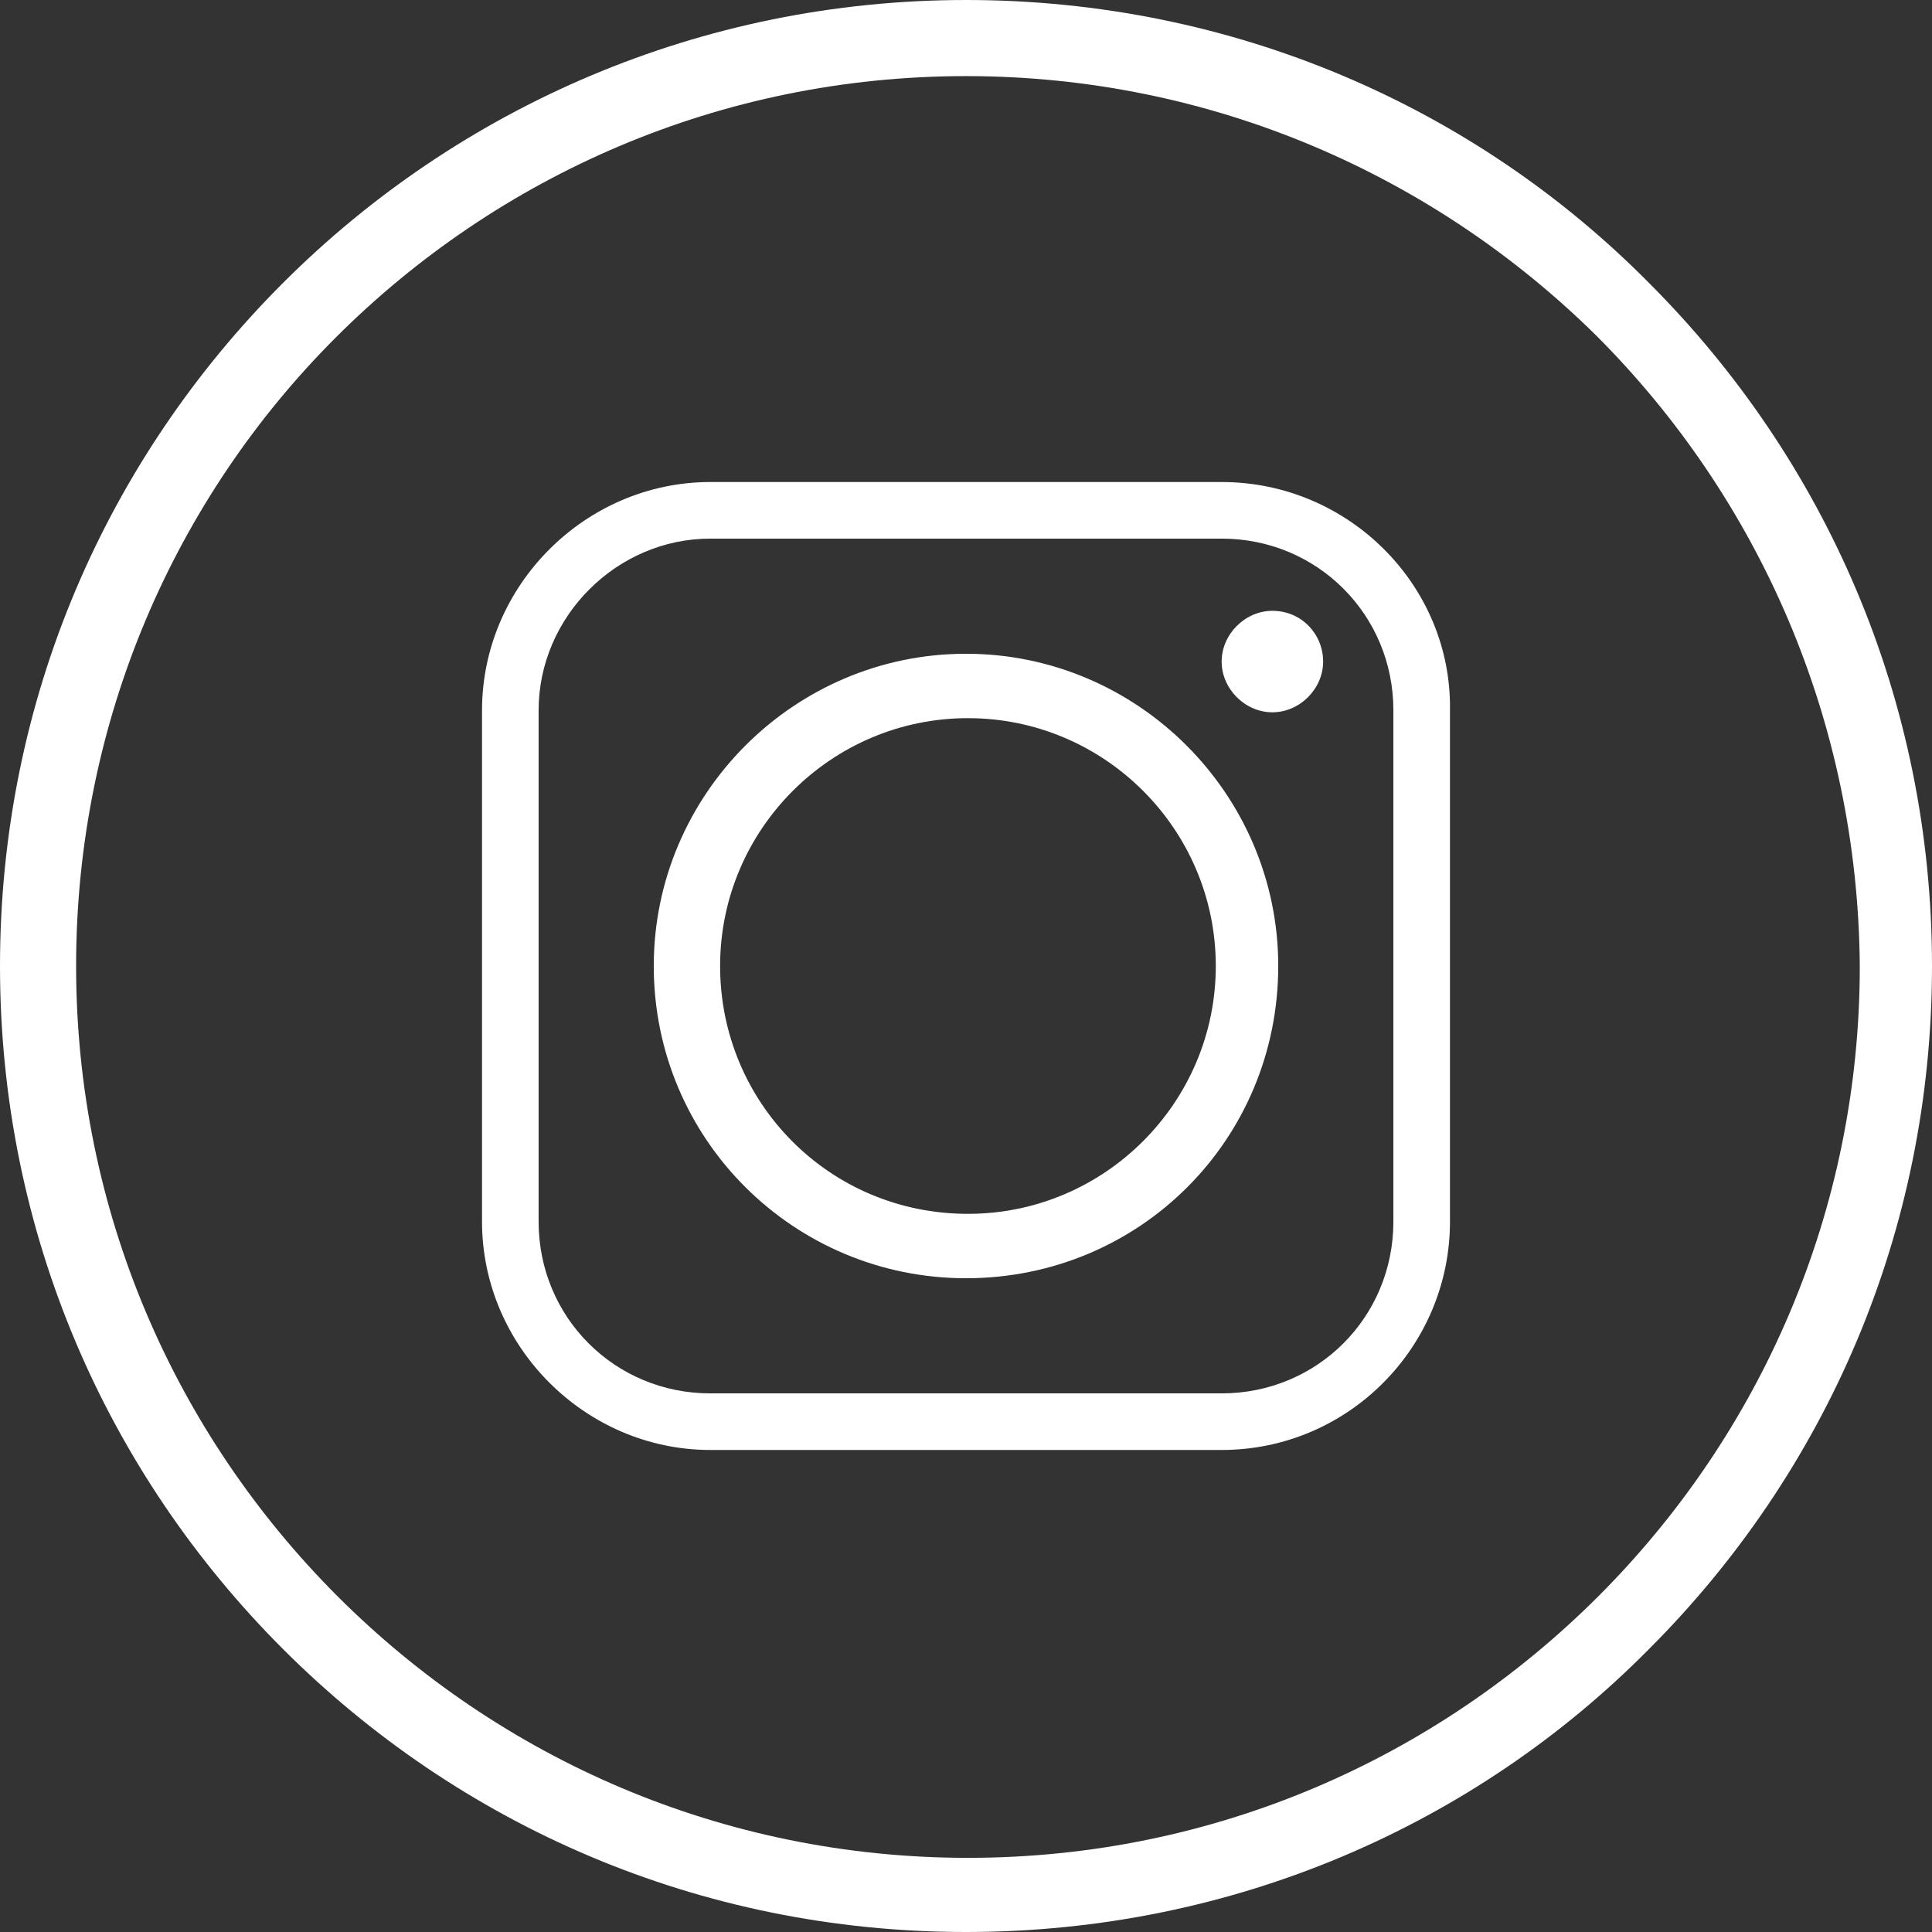
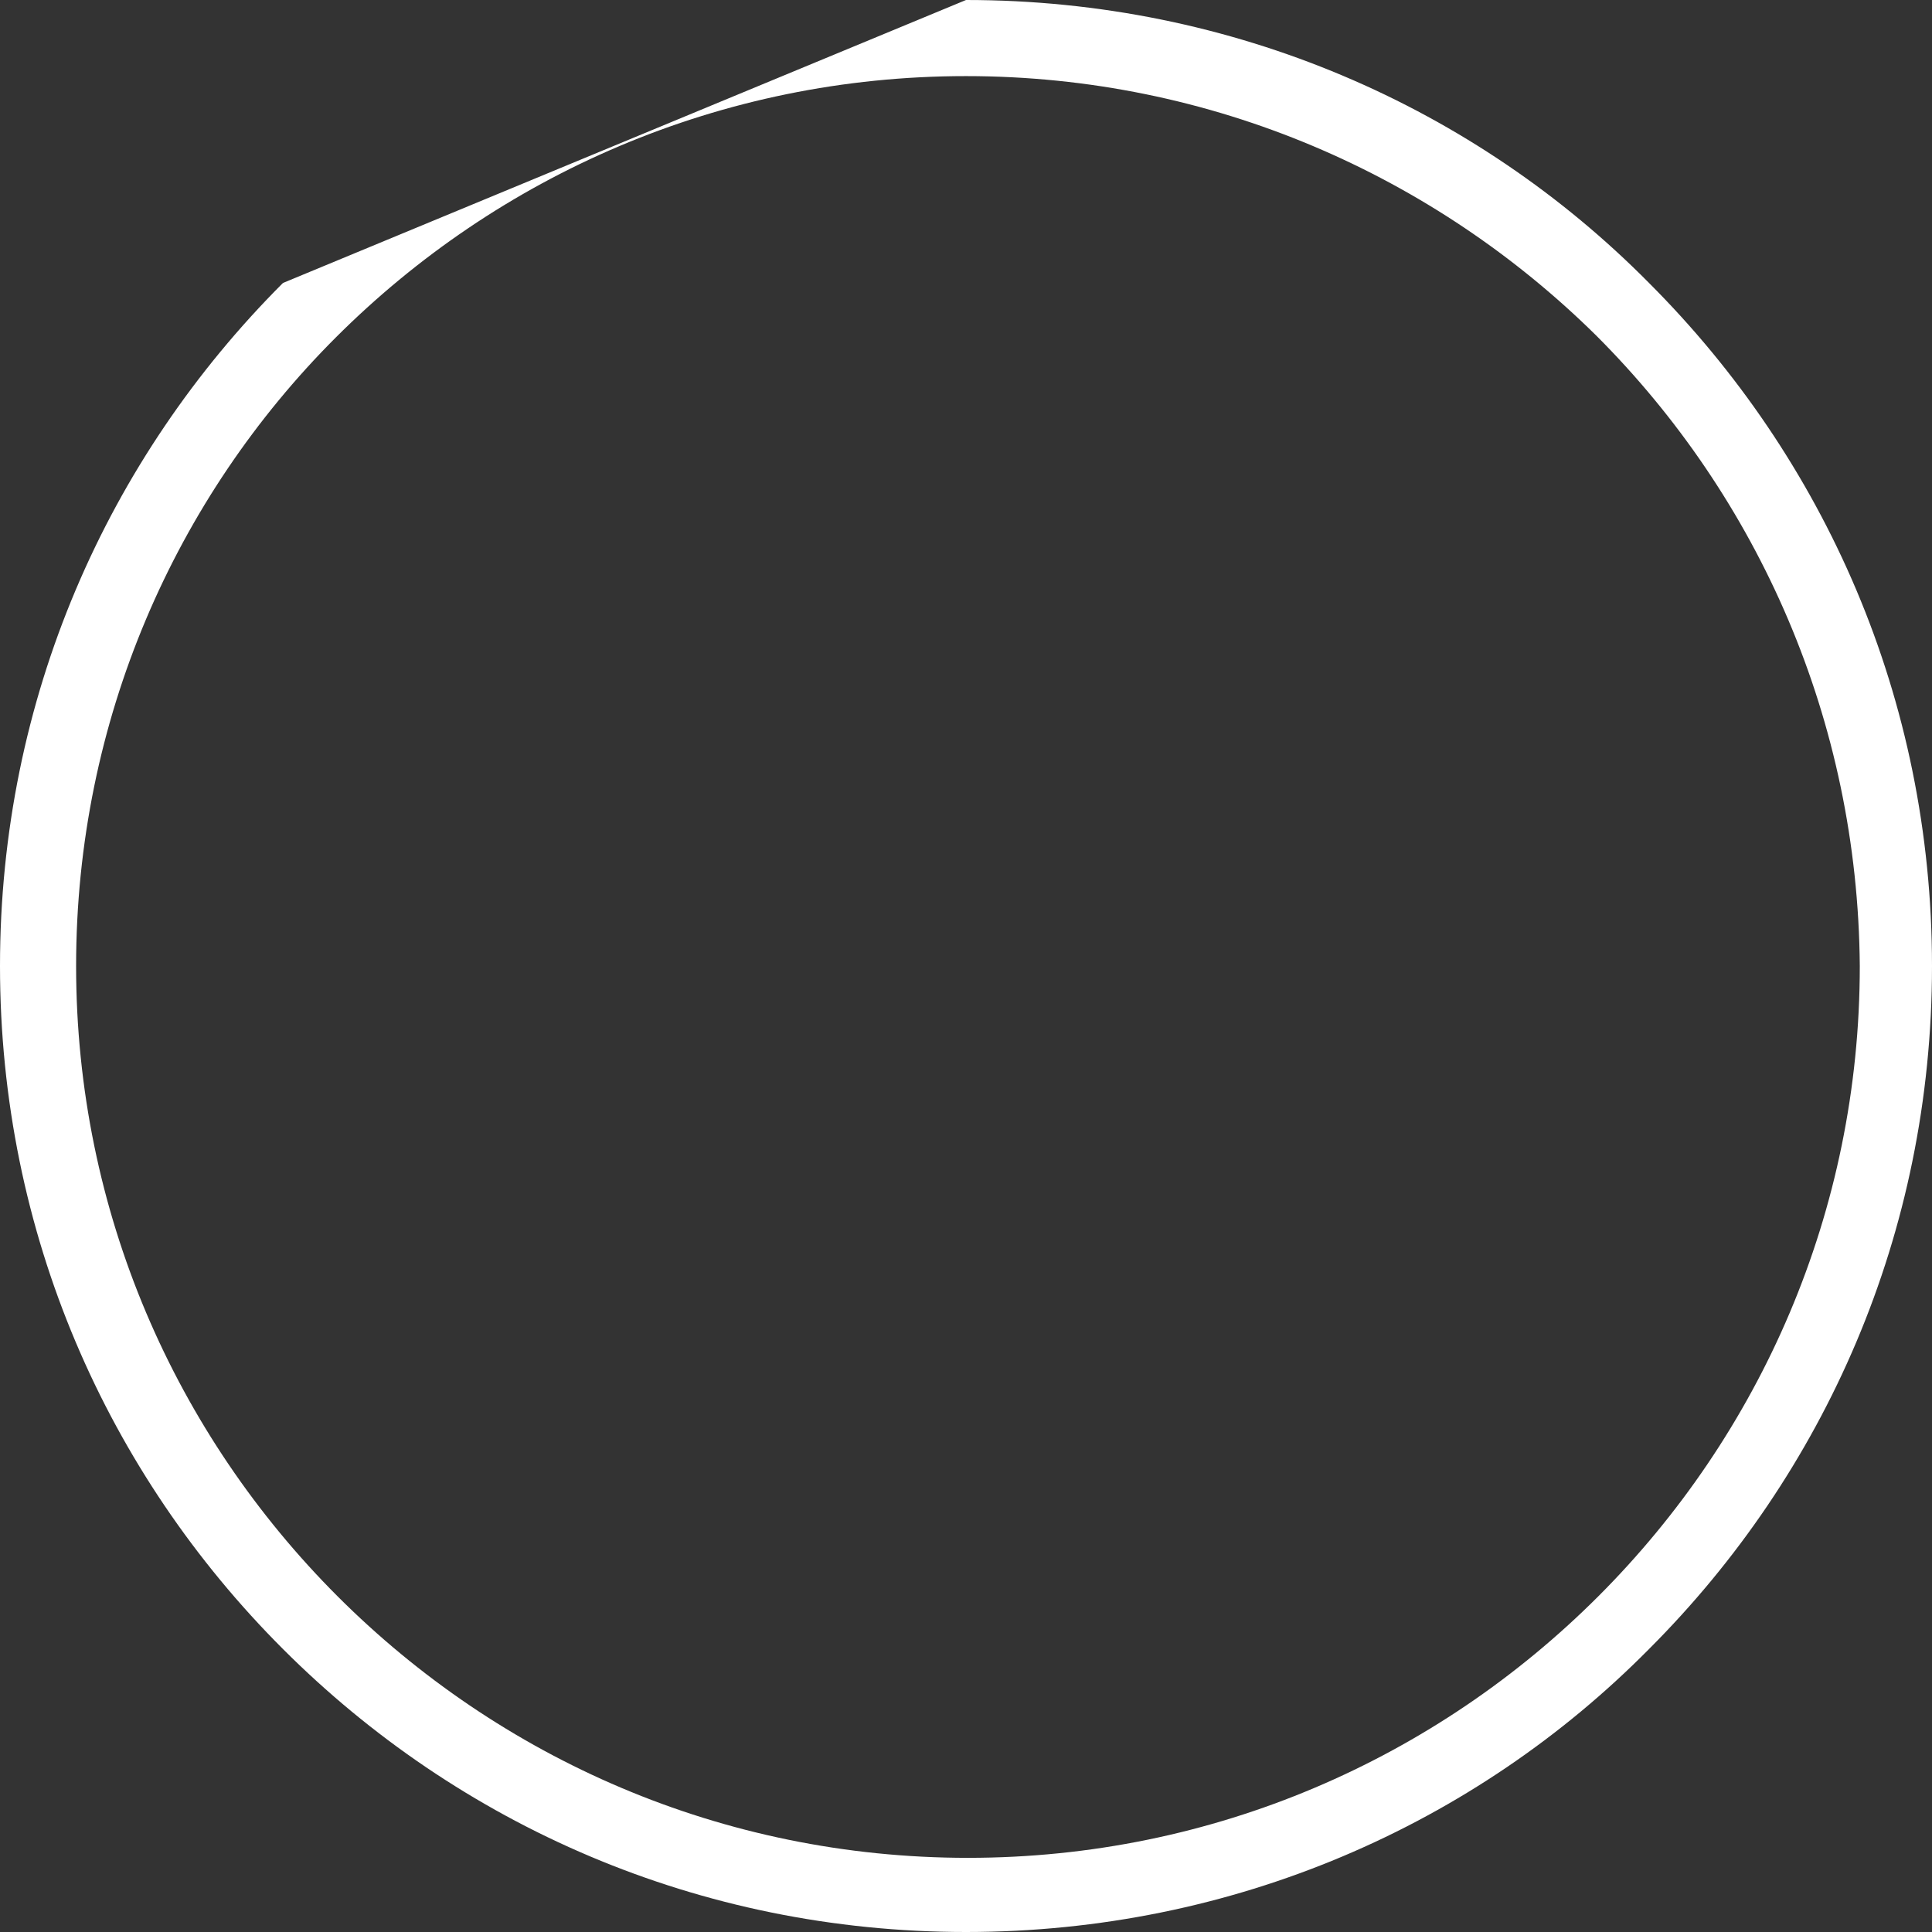
<svg xmlns="http://www.w3.org/2000/svg" version="1.1" id="Layer_1" x="0px" y="0px" width="99px" height="99px" viewBox="0 0 99 99" style="enable-background:new 0 0 99 99;" xml:space="preserve">
  <rect x="0" y="0" width="99" height="99" fill="#333333" stroke="none" />
  <style type="text/css">
	.st0{fill:#FFFFFF;}
	.st1{fill-rule:evenodd;clip-rule:evenodd;fill:#FFFFFF;}
</style>
-   <path class="st0" d="M49.5,0c13.7,0,26.1,5.5,35,14.5c9,9,14.5,21.3,14.5,35c0,13.7-5.5,26-14.5,35c-8.9,9-21.3,14.5-35,14.5  c-13.7,0-26-5.5-35-14.5c-9-9-14.5-21.3-14.5-35c0-13.7,5.5-26,14.5-35C23.5,5.5,35.9,0,49.5,0L49.5,0z M81.8,17.2  C73.5,9,62.1,3.9,49.5,3.9c-12.6,0-24,5.1-32.3,13.4C9,25.5,3.9,36.9,3.9,49.5c0,12.6,5.1,24,13.4,32.3c8.3,8.3,19.7,13.4,32.3,13.4  c12.6,0,24-5.1,32.3-13.4c8.3-8.3,13.4-19.7,13.4-32.3C95.2,36.9,90.1,25.5,81.8,17.2L81.8,17.2z" />
-   <path class="st1" d="M36.9,49.5c0-7,5.7-12.7,12.7-12.7c7,0,12.7,5.7,12.7,12.7c0,7-5.7,12.7-12.7,12.7  C42.5,62.2,36.9,56.5,36.9,49.5L36.9,49.5z M62.6,24.7H36.4c-6.4,0-11.7,5.3-11.7,11.7v26.2c0,6.4,5.3,11.7,11.7,11.7h26.2  c6.5,0,11.7-5.3,11.7-11.7V36.4C74.4,30,69.1,24.7,62.6,24.7L62.6,24.7z M36.4,27.6h26.2c4.9,0,8.8,3.9,8.8,8.8v26.2  c0,4.9-3.9,8.8-8.8,8.8H36.4c-4.9,0-8.8-3.9-8.8-8.8V36.4C27.6,31.6,31.6,27.6,36.4,27.6L36.4,27.6z M65.2,31.3  c-1.4,0-2.6,1.2-2.6,2.6c0,1.4,1.2,2.6,2.6,2.6c1.4,0,2.6-1.2,2.6-2.6C67.8,32.5,66.7,31.3,65.2,31.3L65.2,31.3z M65.5,49.5  c0-8.8-7.2-16-16-16c-8.8,0-16,7.2-16,16c0,8.9,7.2,16,16,16C58.4,65.5,65.5,58.4,65.5,49.5L65.5,49.5z" />
+   <path class="st0" d="M49.5,0c13.7,0,26.1,5.5,35,14.5c9,9,14.5,21.3,14.5,35c0,13.7-5.5,26-14.5,35c-8.9,9-21.3,14.5-35,14.5  c-13.7,0-26-5.5-35-14.5c-9-9-14.5-21.3-14.5-35c0-13.7,5.5-26,14.5-35L49.5,0z M81.8,17.2  C73.5,9,62.1,3.9,49.5,3.9c-12.6,0-24,5.1-32.3,13.4C9,25.5,3.9,36.9,3.9,49.5c0,12.6,5.1,24,13.4,32.3c8.3,8.3,19.7,13.4,32.3,13.4  c12.6,0,24-5.1,32.3-13.4c8.3-8.3,13.4-19.7,13.4-32.3C95.2,36.9,90.1,25.5,81.8,17.2L81.8,17.2z" />
</svg>